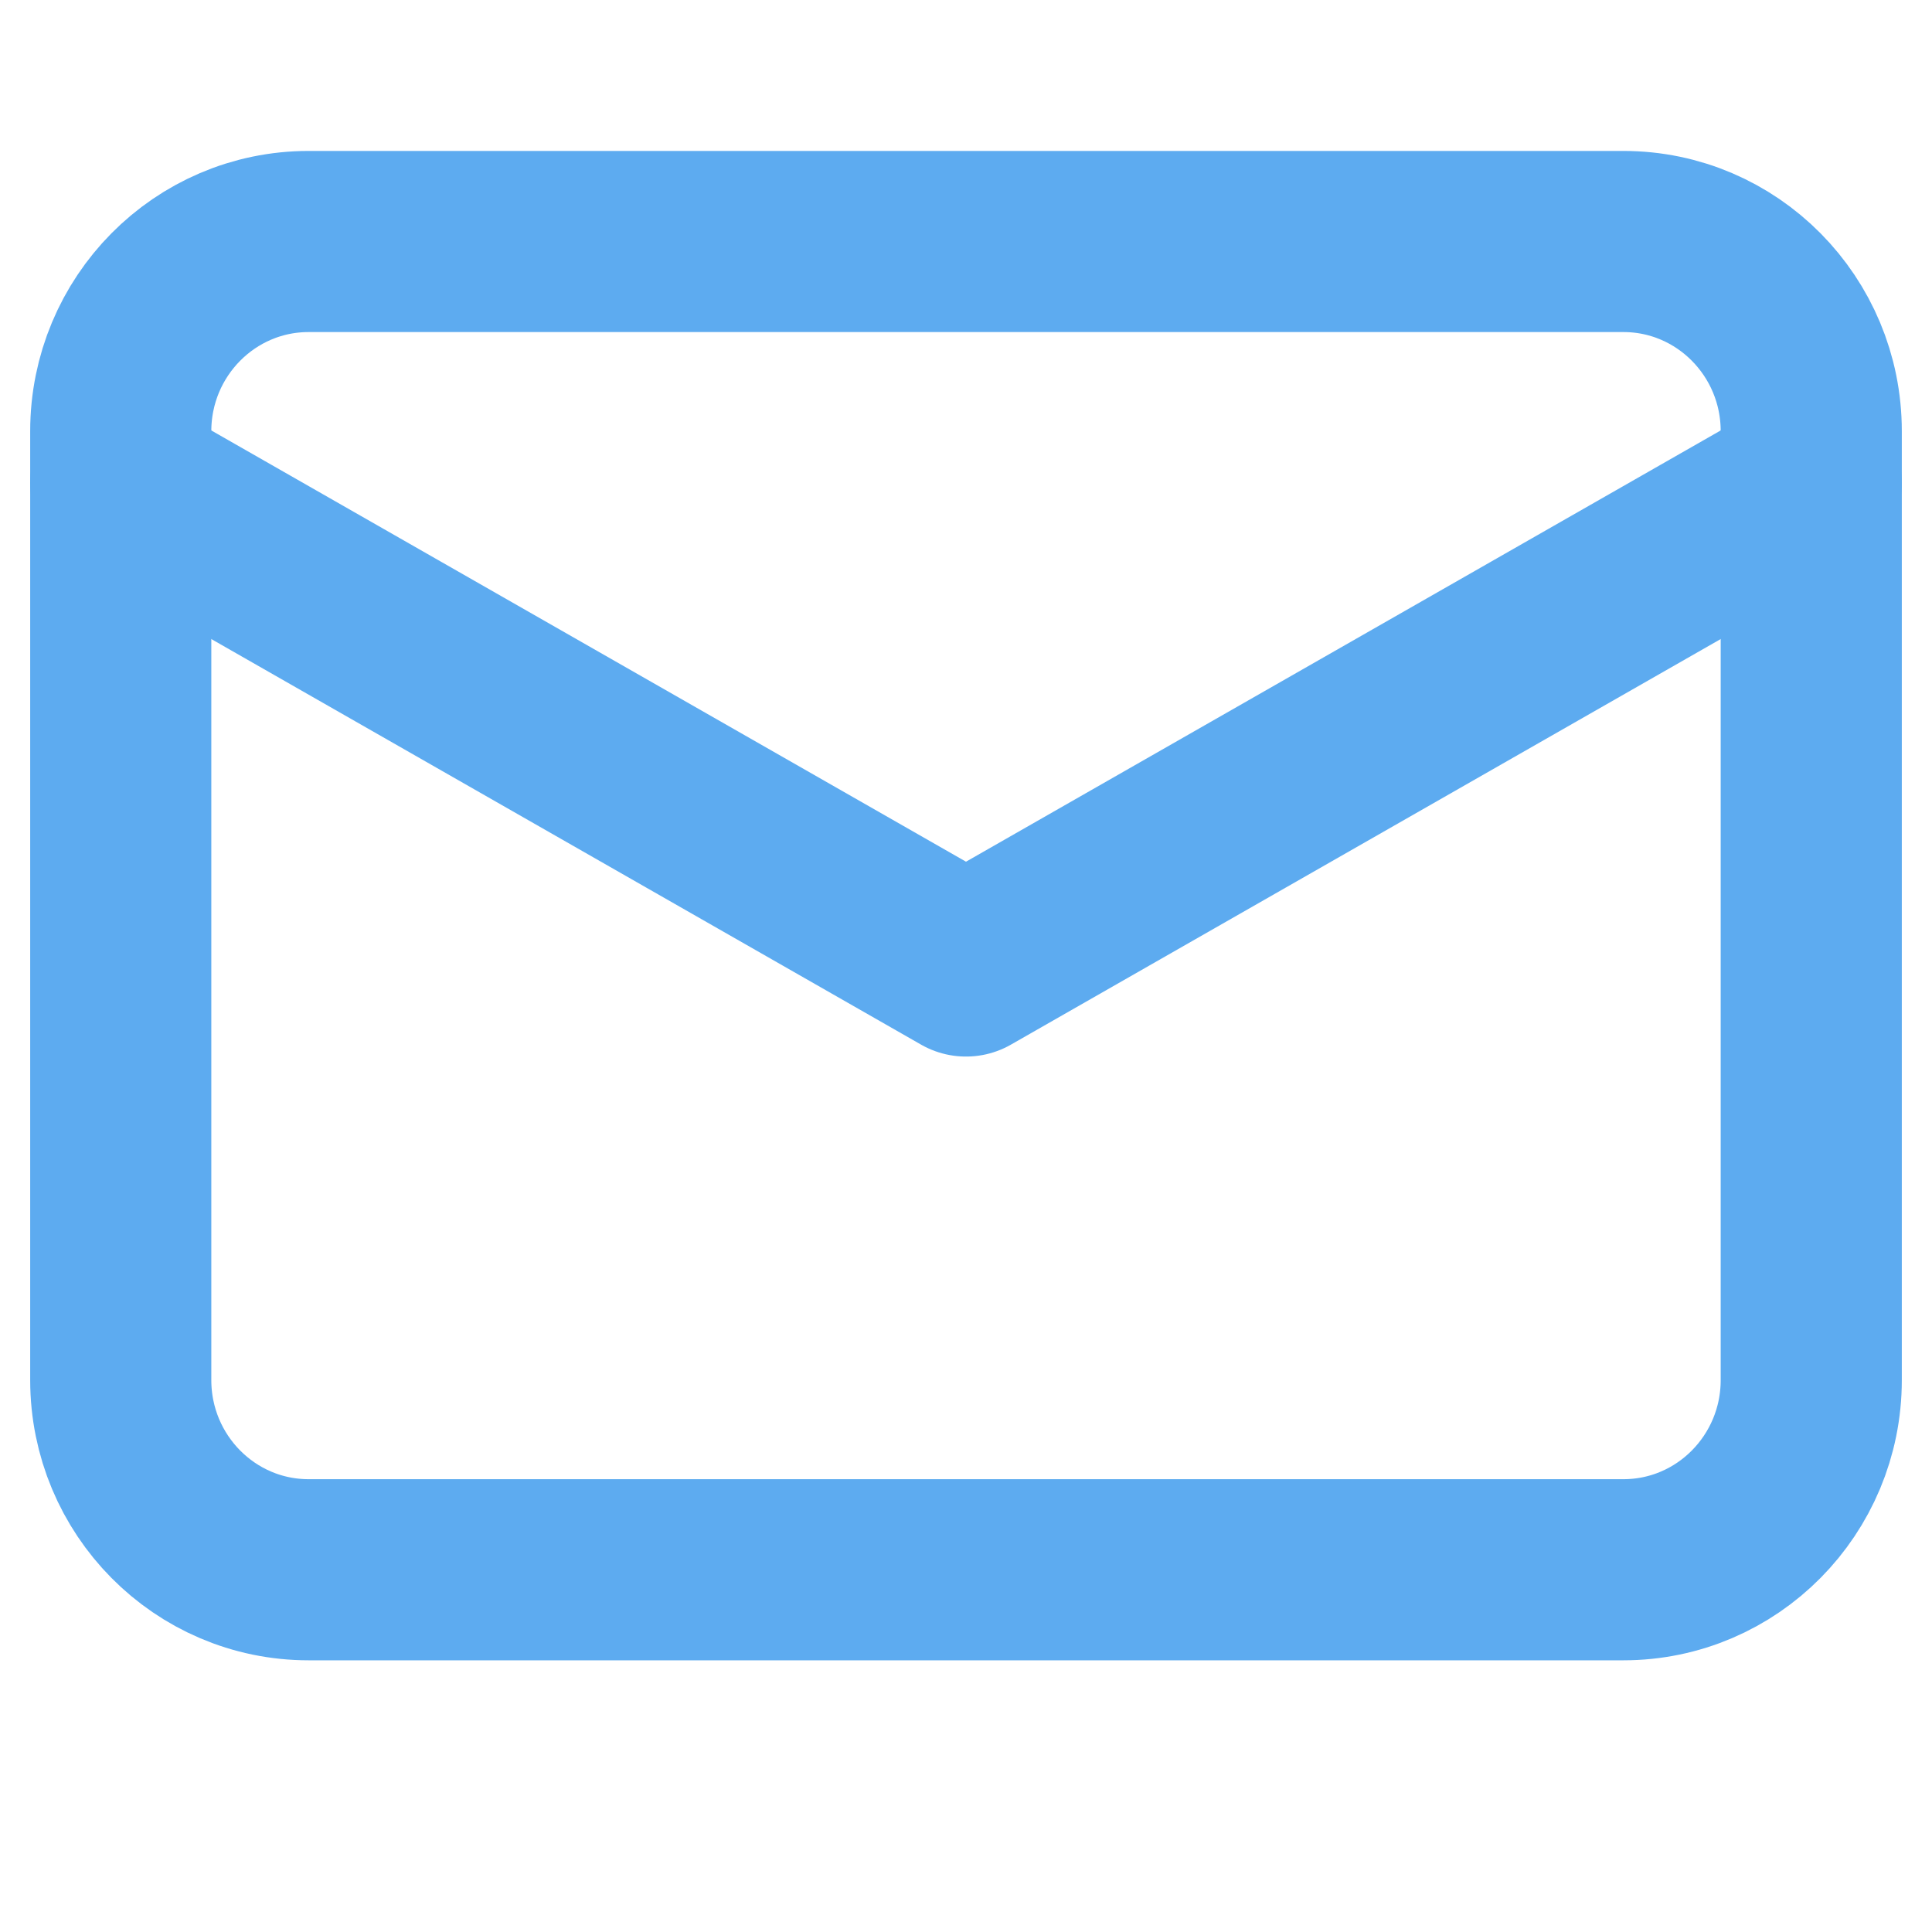
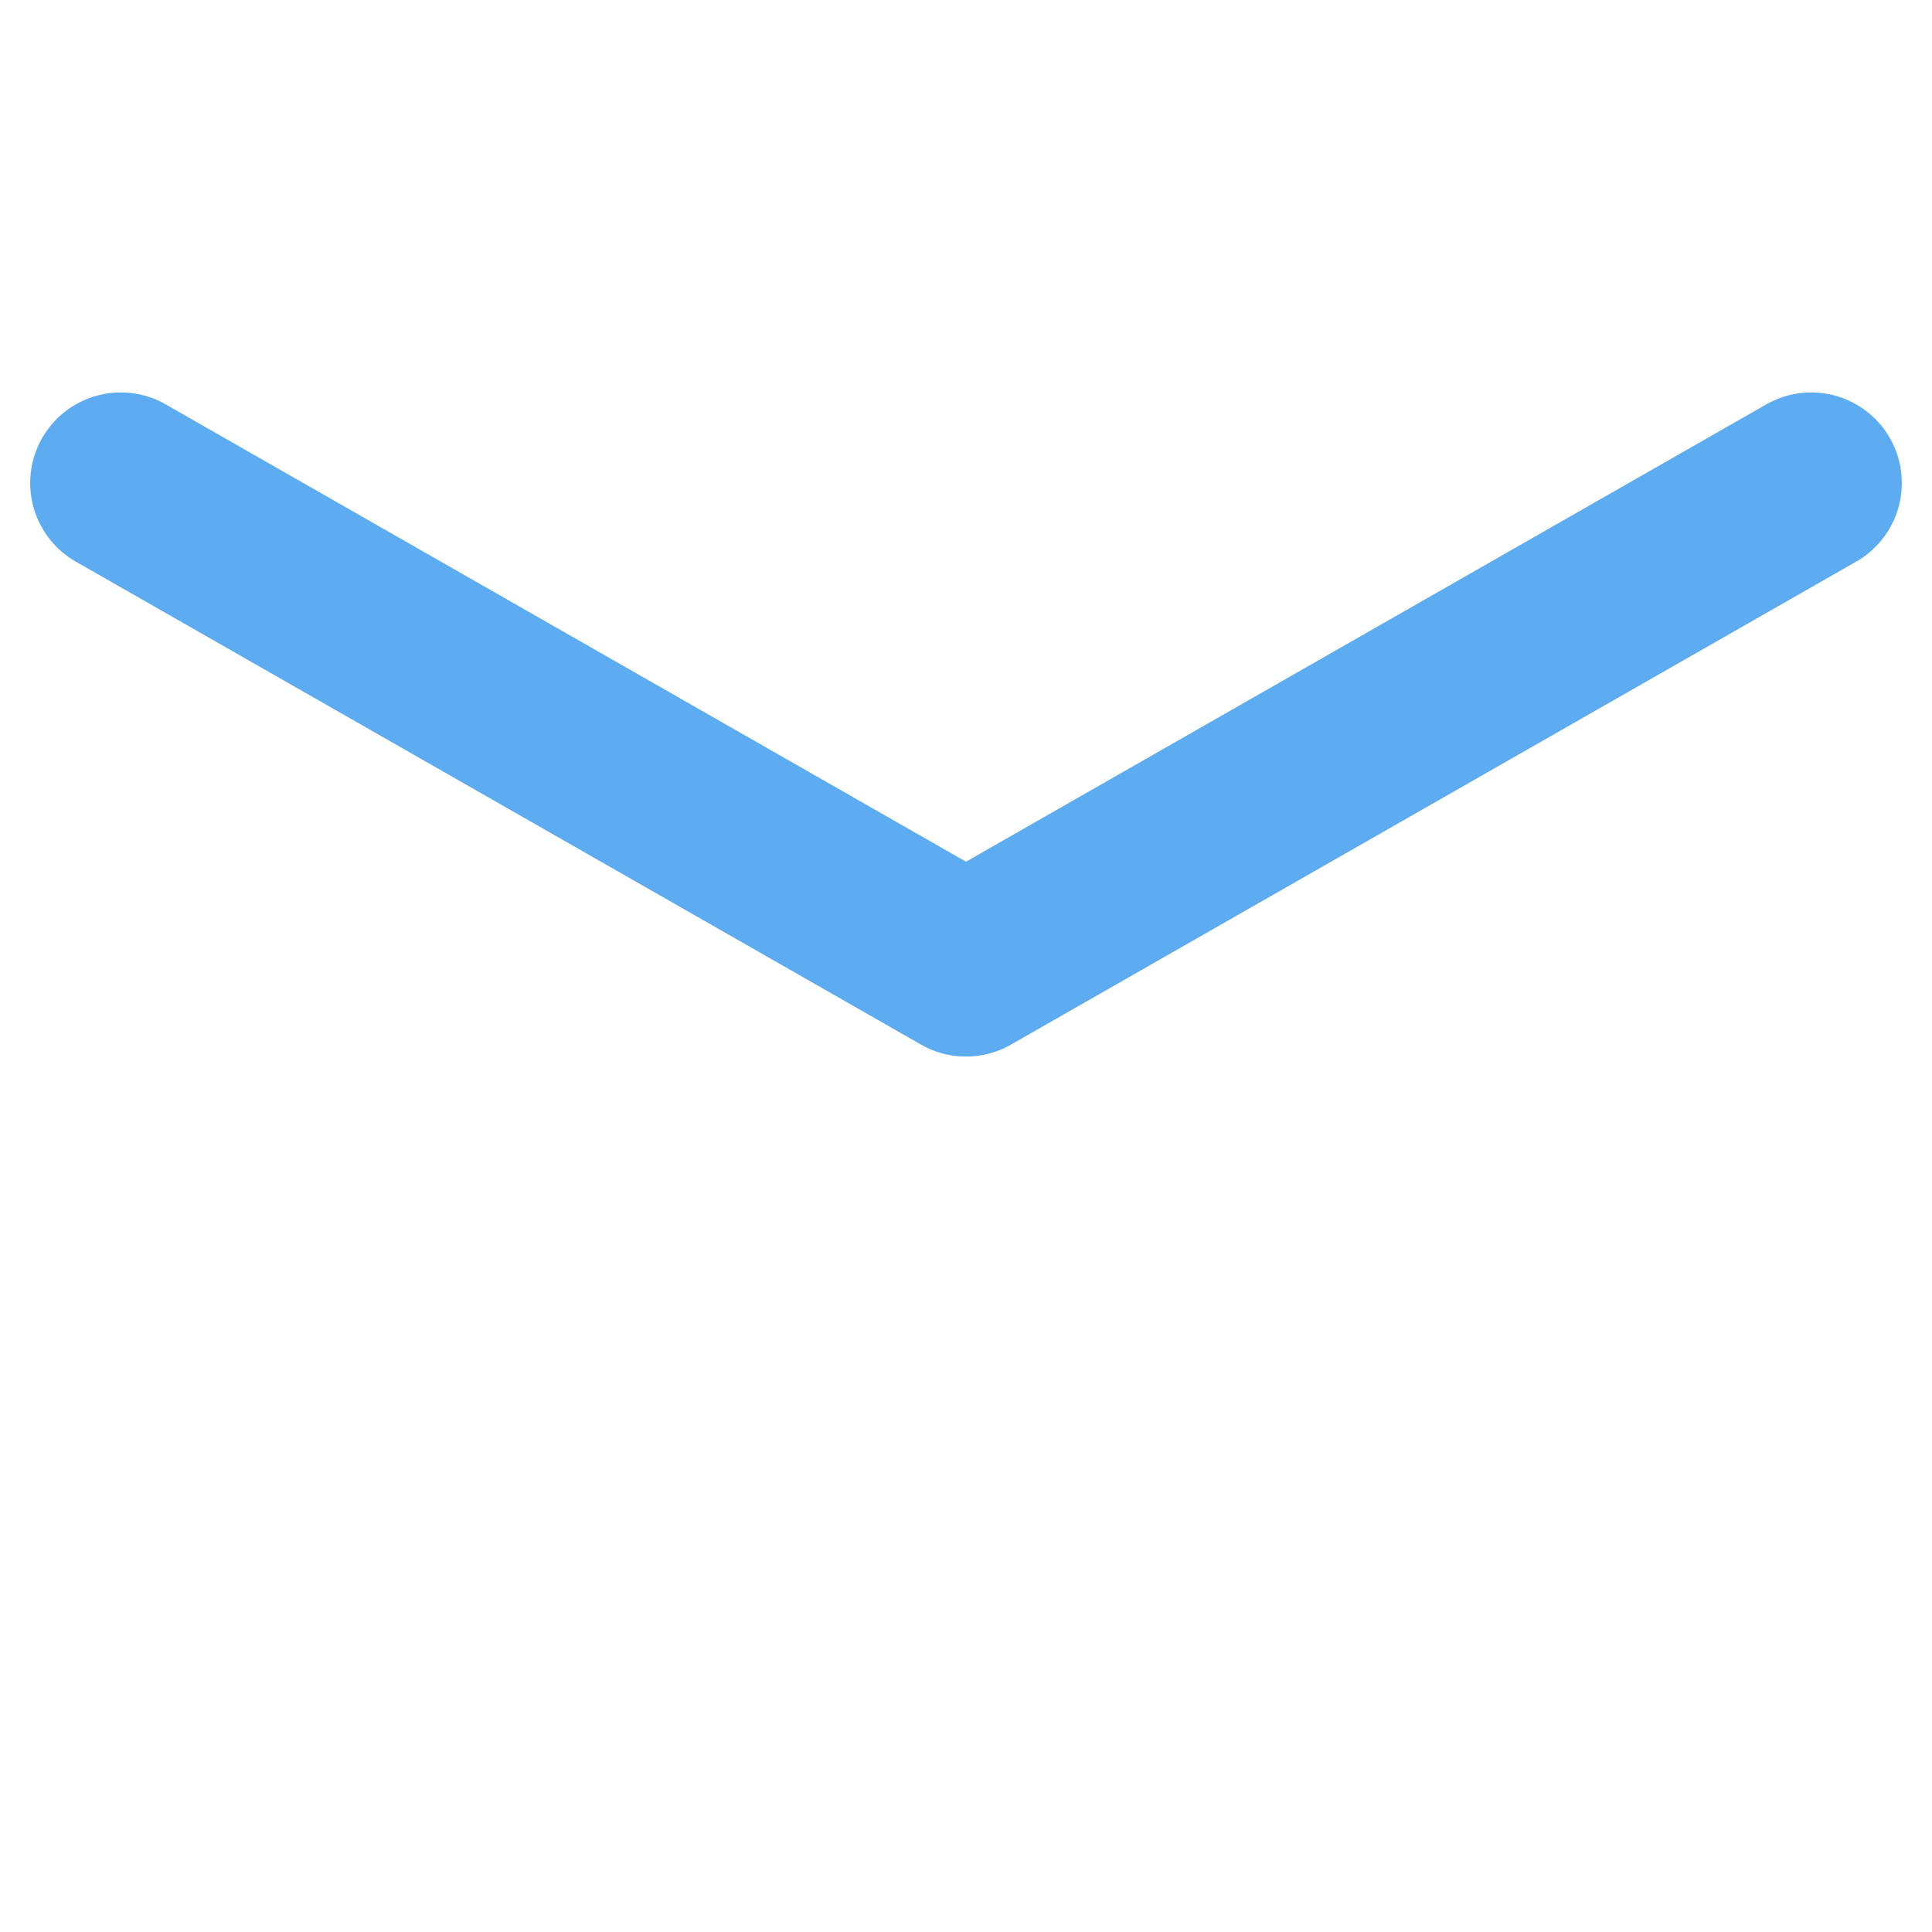
<svg xmlns="http://www.w3.org/2000/svg" width="16" height="16" viewBox="0 0 16 16" fill="none">
-   <path d="M13.444 2H2.556C1.696 2 1 2.704 1 3.571V11.429C1 12.296 1.696 13 2.556 13H13.444C14.304 13 15 12.296 15 11.429V3.571C15 2.704 14.304 2 13.444 2Z" stroke="#5DABF0" stroke-width="1.5" stroke-linecap="round" stroke-linejoin="round" />
  <path d="M1 4L8 8L15 4" stroke="#5DABF0" stroke-width="1.5" stroke-linecap="round" stroke-linejoin="round" />
</svg>